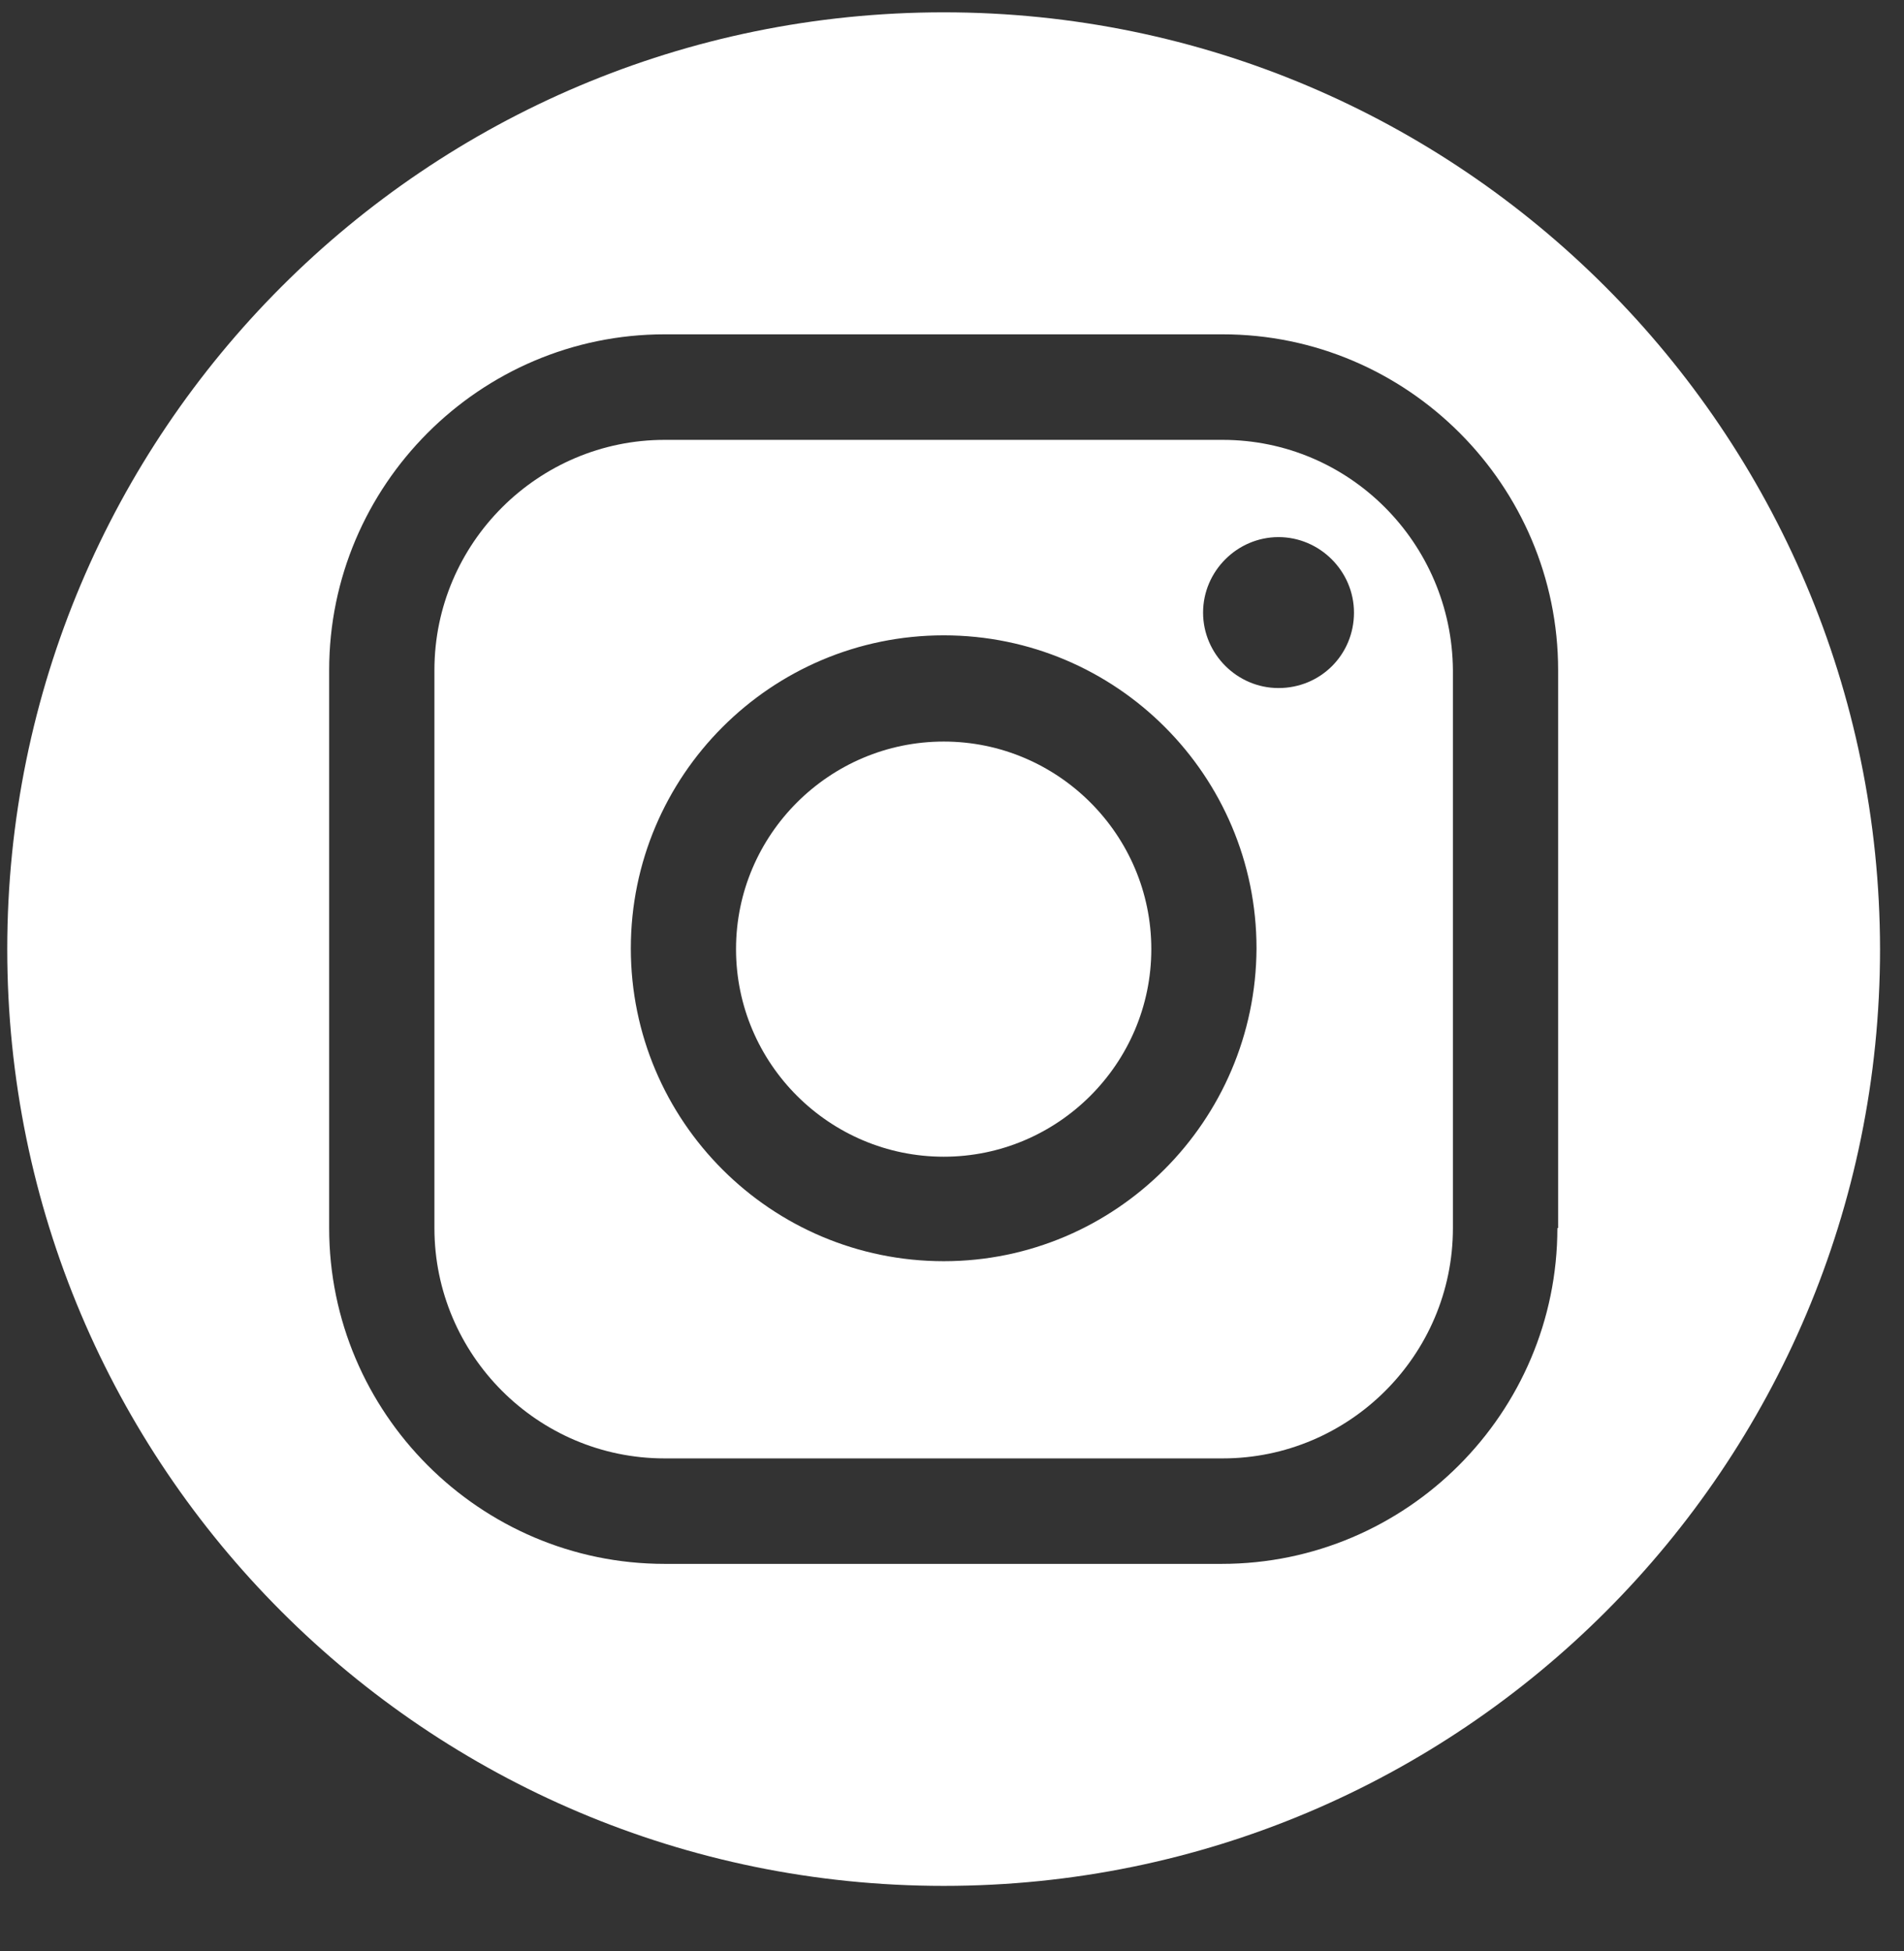
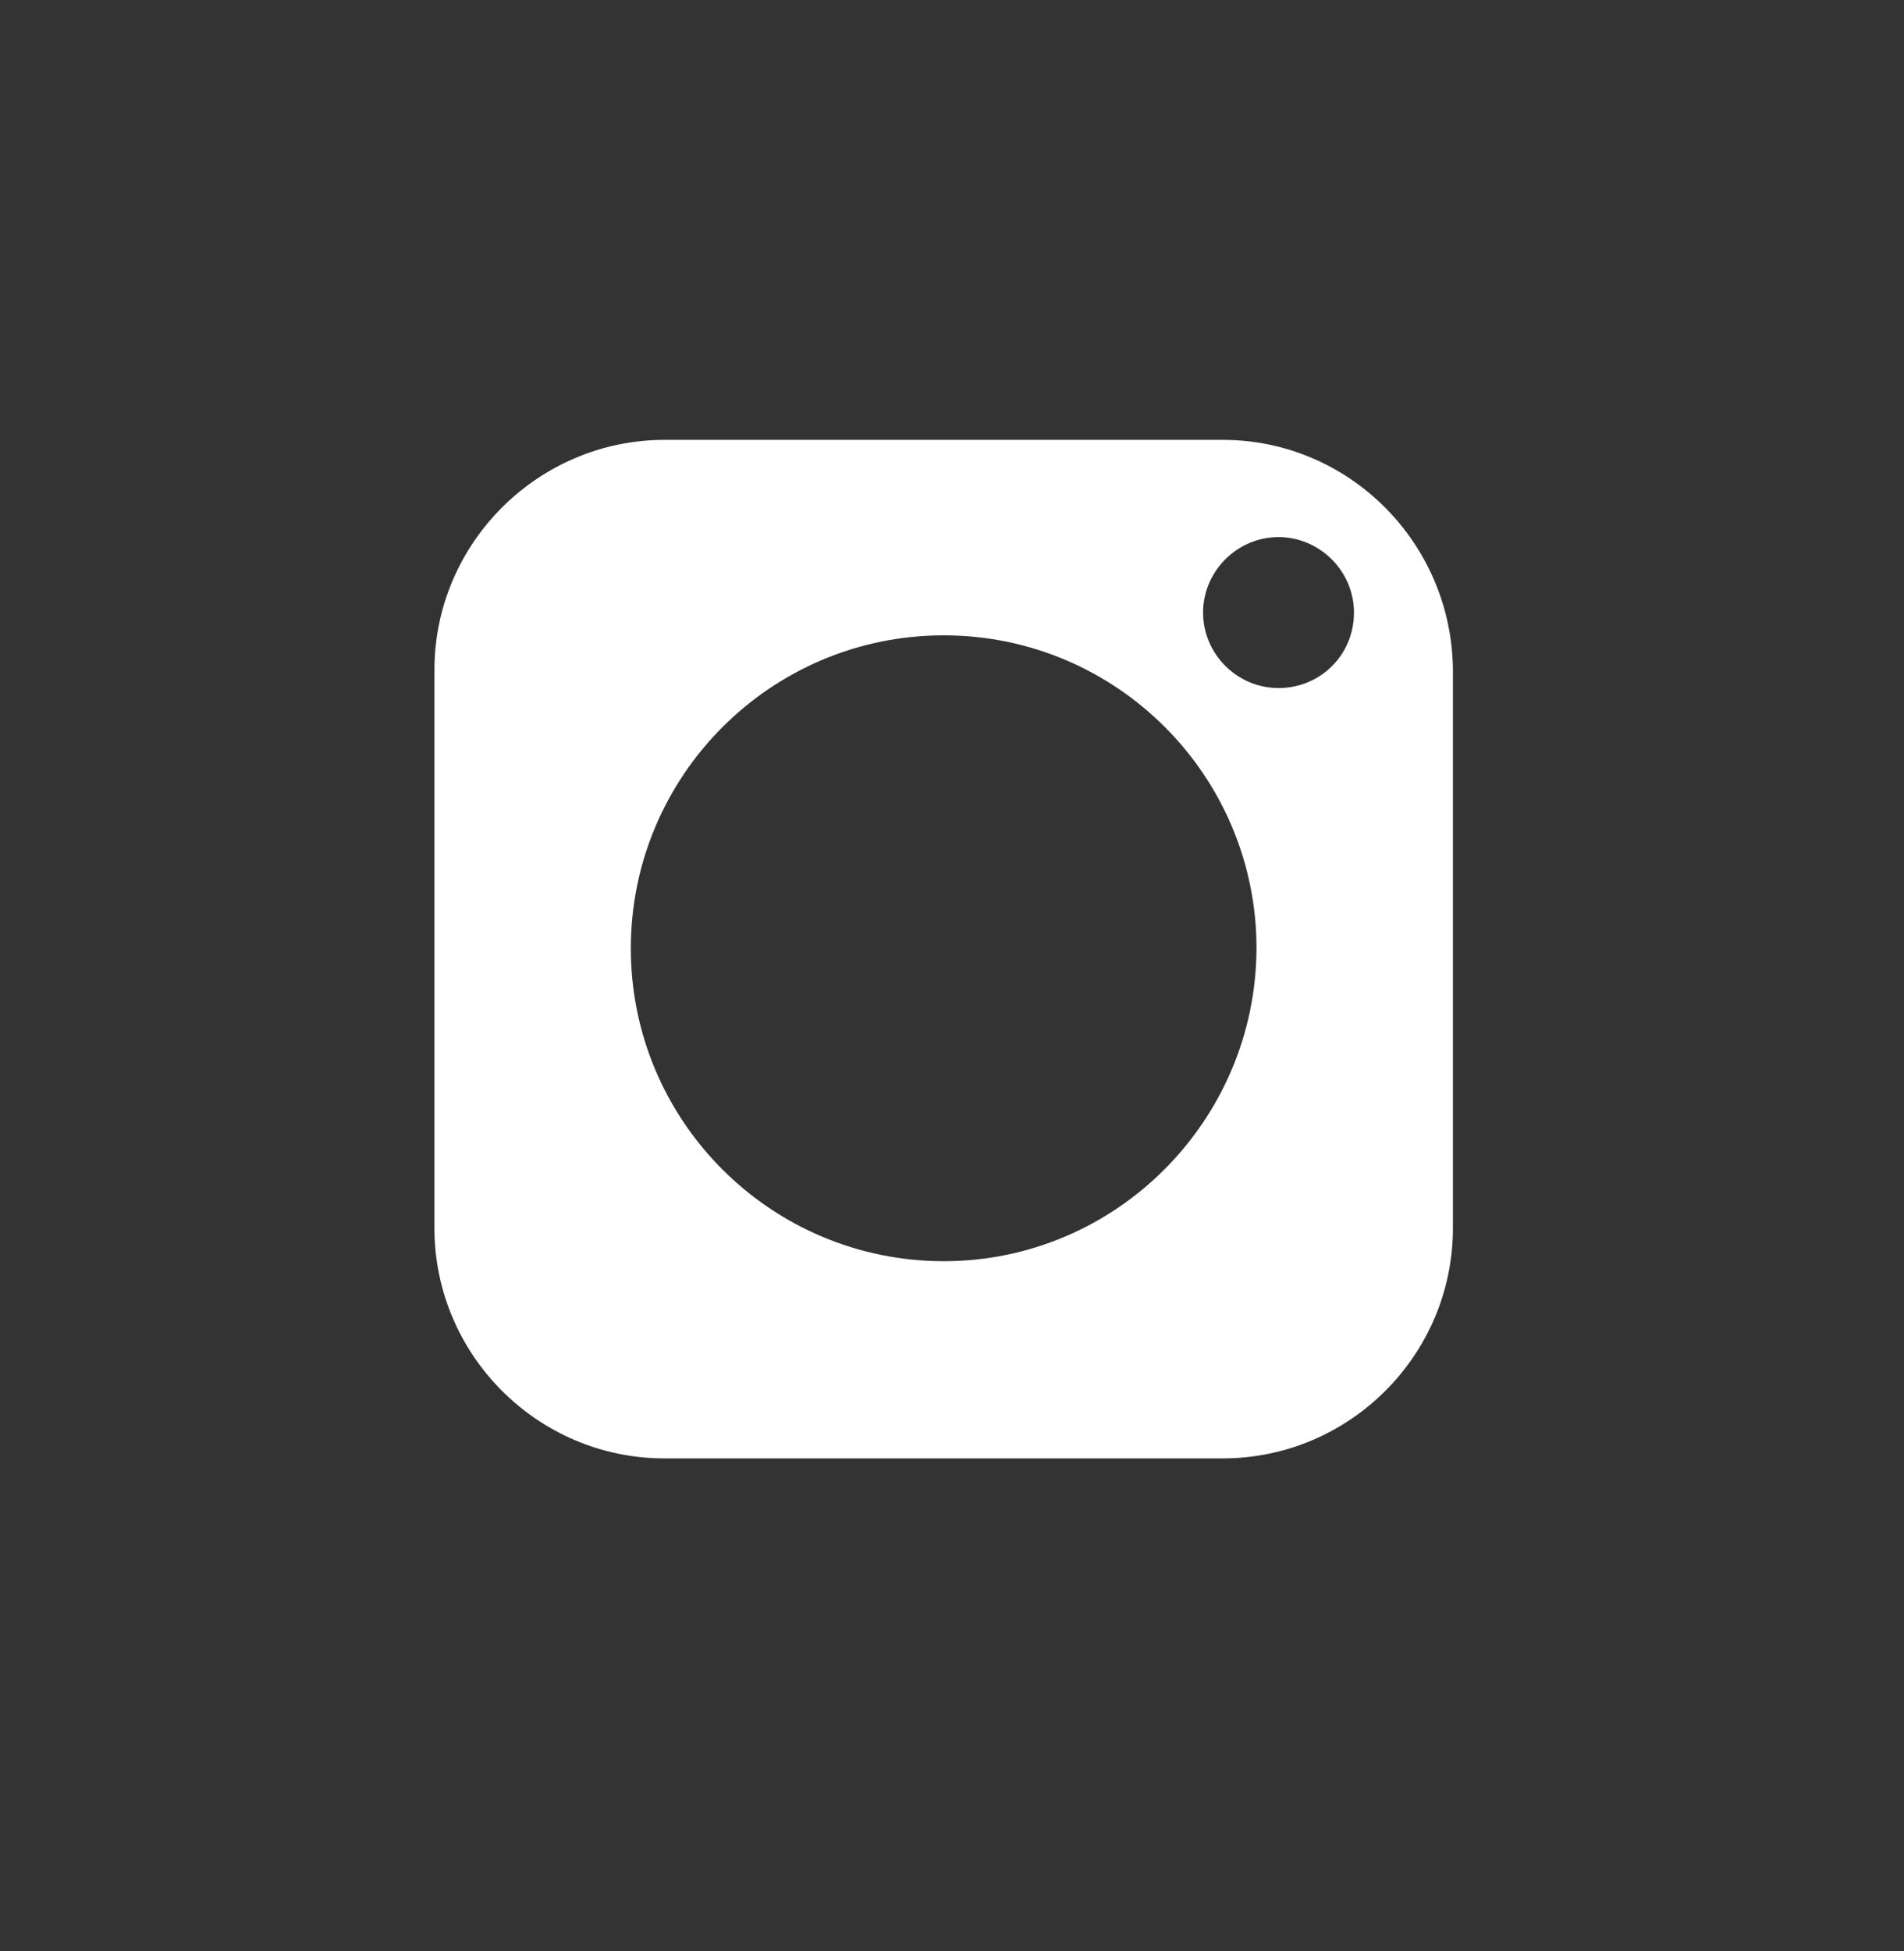
<svg xmlns="http://www.w3.org/2000/svg" width="41" zoomAndPan="magnify" viewBox="0 0 30.75 31.5" height="42" preserveAspectRatio="xMidYMid meet" version="1.0">
  <rect x="0" y="0" width="30.75" height="31.5" fill="#333333" stroke="none" />
  <defs>
    <clipPath id="7320e1ad84">
-       <path d="M 0.117 0.199 L 30.387 0.199 L 30.387 30.469 L 0.117 30.469 Z M 0.117 0.199 " clip-rule="nonzero" />
-     </clipPath>
+       </clipPath>
  </defs>
-   <path fill="#ffffff" d="M 15.242 11.973 C 13.395 11.973 11.887 13.477 11.887 15.324 C 11.887 17.172 13.395 18.676 15.242 18.676 C 17.086 18.676 18.594 17.172 18.594 15.324 C 18.594 13.477 17.086 11.973 15.242 11.973 Z M 15.242 11.973 " fill-opacity="1" fill-rule="nonzero" />
  <path fill="#ffffff" d="M 19.746 7.102 L 10.734 7.102 C 8.695 7.102 7.016 8.766 7.016 10.82 L 7.016 19.828 C 7.016 21.871 8.68 23.547 10.734 23.547 L 19.746 23.547 C 21.789 23.547 23.465 21.883 23.465 19.828 L 23.465 10.82 C 23.449 8.766 21.789 7.102 19.746 7.102 Z M 15.242 20.363 C 12.453 20.363 10.188 18.102 10.188 15.312 C 10.188 12.523 12.453 10.258 15.242 10.258 C 18.031 10.258 20.293 12.523 20.293 15.312 C 20.281 18.102 18.016 20.363 15.242 20.363 Z M 20.648 11.109 C 19.98 11.109 19.43 10.559 19.43 9.891 C 19.43 9.223 19.98 8.672 20.648 8.672 C 21.316 8.672 21.867 9.223 21.867 9.891 C 21.867 10.57 21.328 11.109 20.648 11.109 Z M 20.648 11.109 " fill-opacity="1" fill-rule="nonzero" />
  <g clip-path="url(#7320e1ad84)">
    <path fill="#ffffff" d="M 15.242 0.199 C 6.887 0.199 0.117 6.969 0.117 15.324 C 0.117 23.68 6.887 30.449 15.242 30.449 C 23.594 30.449 30.363 23.68 30.363 15.324 C 30.352 6.969 23.582 0.199 15.242 0.199 Z M 25.152 19.828 C 25.152 22.812 22.719 25.25 19.73 25.25 L 10.734 25.25 C 7.75 25.25 5.316 22.812 5.316 19.828 L 5.316 10.82 C 5.316 7.836 7.75 5.398 10.734 5.398 L 19.746 5.398 C 22.73 5.398 25.164 7.836 25.164 10.82 L 25.164 19.828 Z M 25.152 19.828 " fill-opacity="1" fill-rule="nonzero" />
  </g>
</svg>